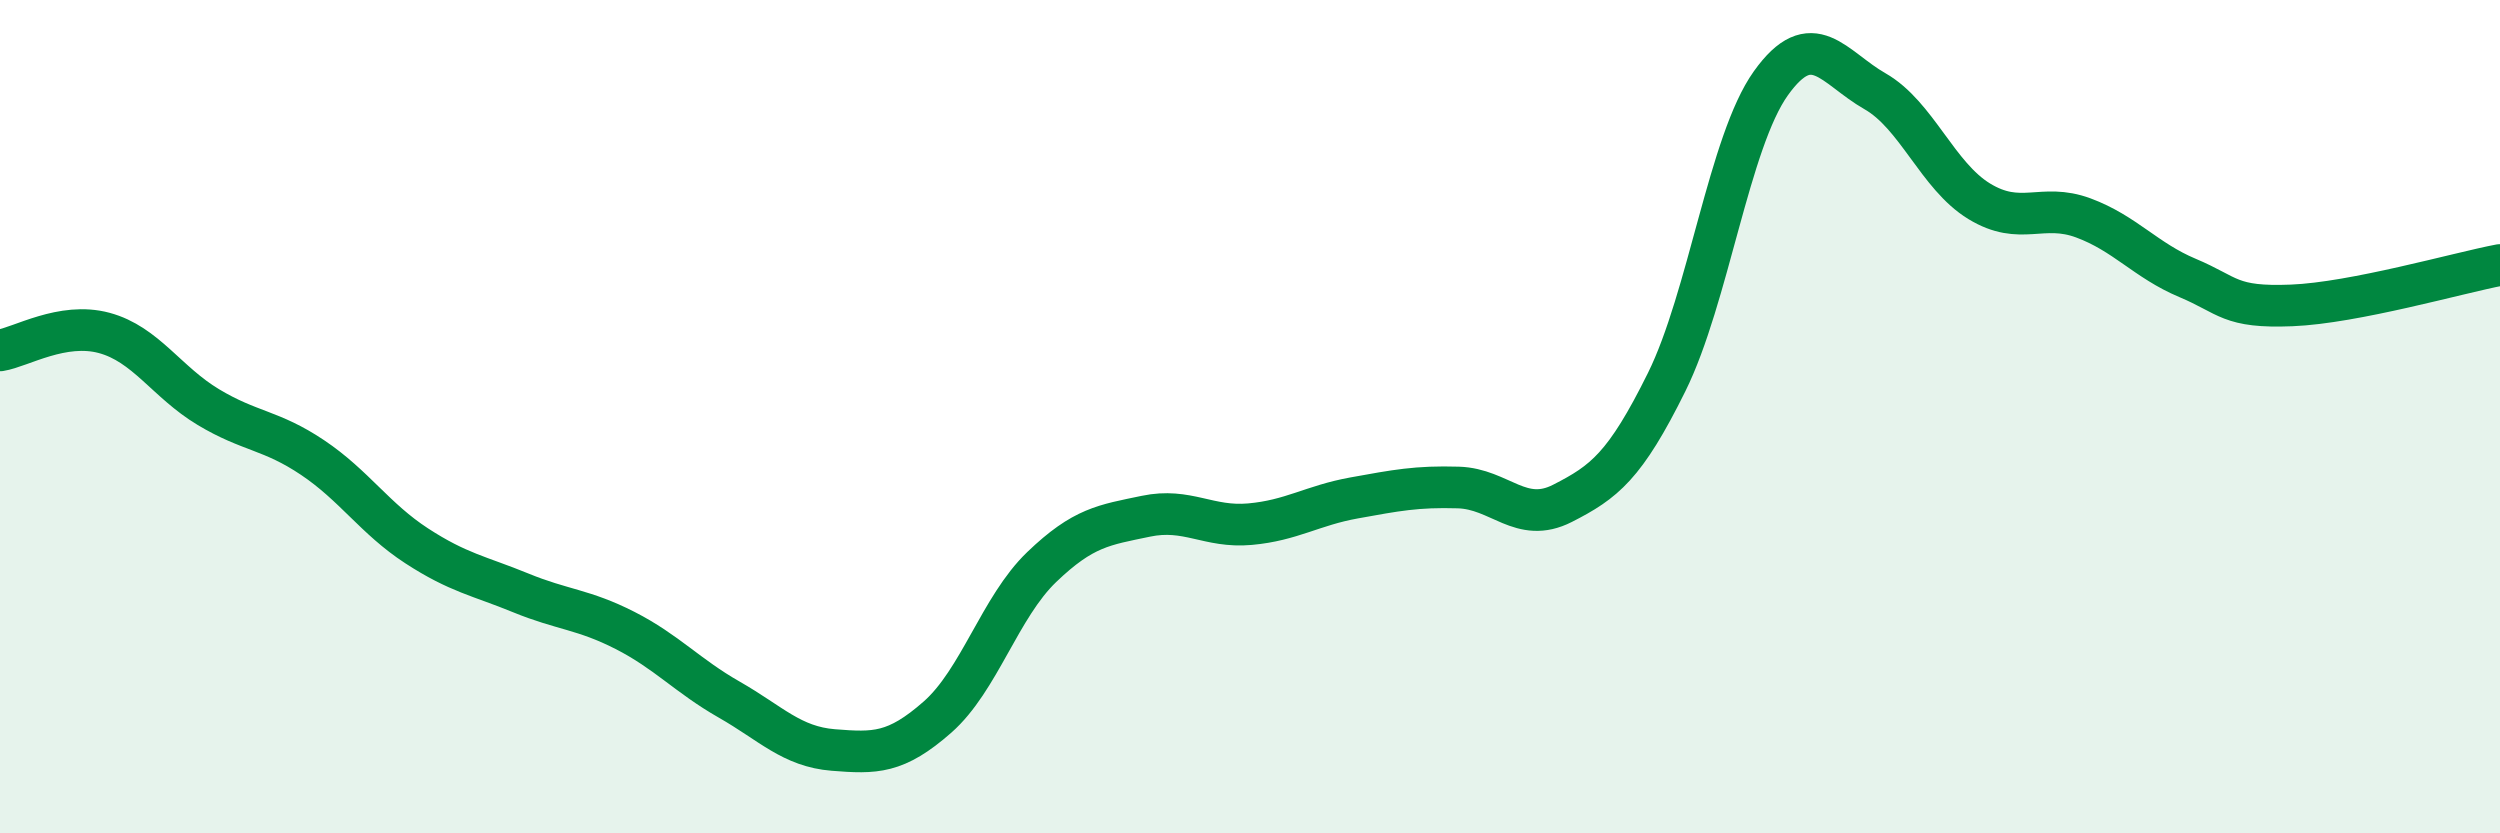
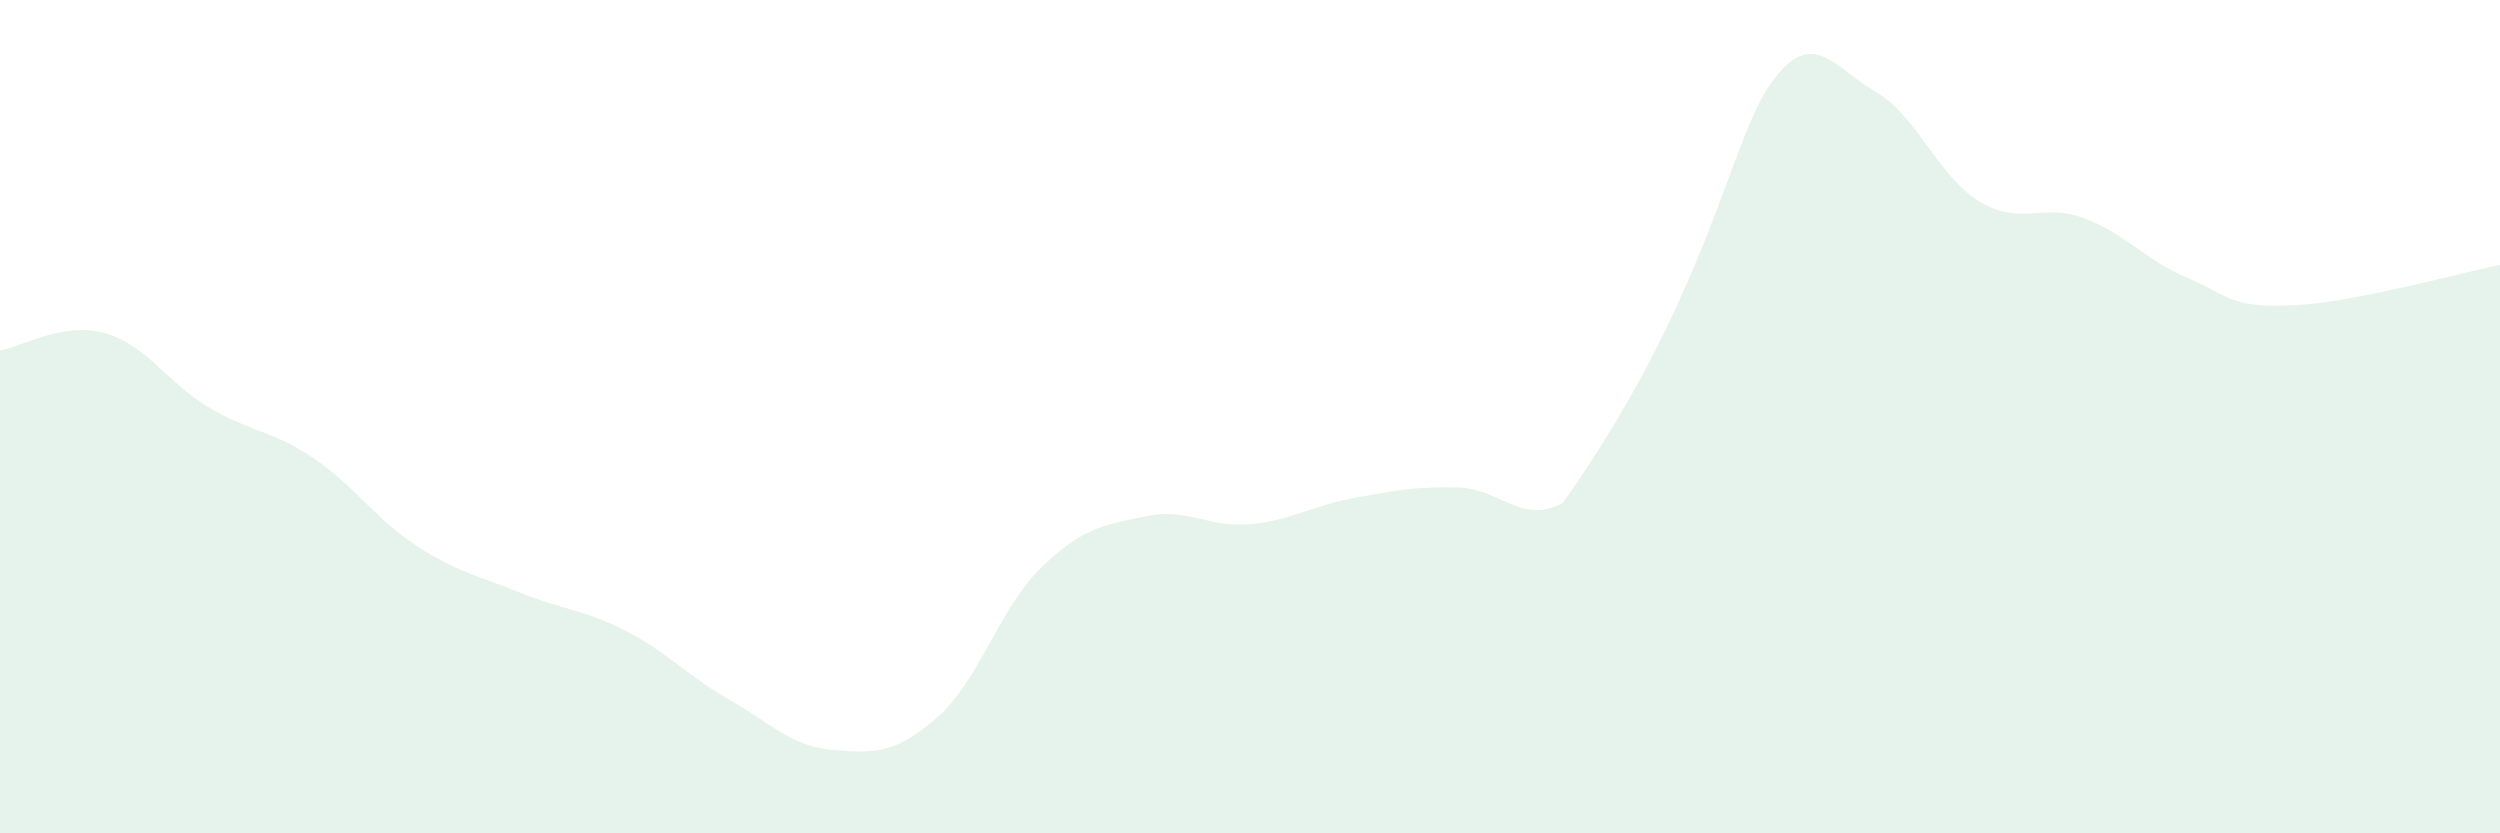
<svg xmlns="http://www.w3.org/2000/svg" width="60" height="20" viewBox="0 0 60 20">
-   <path d="M 0,8.41 C 0.5,8.33 1.5,7.72 2.5,7.99 C 3.5,8.26 4,9.17 5,9.77 C 6,10.37 6.5,10.31 7.5,10.98 C 8.5,11.65 9,12.45 10,13.1 C 11,13.75 11.5,13.82 12.5,14.23 C 13.5,14.64 14,14.62 15,15.13 C 16,15.64 16.5,16.22 17.5,16.79 C 18.5,17.36 19,17.92 20,18 C 21,18.08 21.5,18.09 22.5,17.21 C 23.5,16.33 24,14.57 25,13.61 C 26,12.65 26.5,12.6 27.5,12.39 C 28.5,12.18 29,12.67 30,12.58 C 31,12.49 31.5,12.13 32.5,11.95 C 33.5,11.77 34,11.67 35,11.7 C 36,11.73 36.5,12.59 37.5,12.08 C 38.5,11.57 39,11.19 40,9.17 C 41,7.15 41.5,3.4 42.5,2 C 43.5,0.6 44,1.62 45,2.19 C 46,2.76 46.5,4.22 47.5,4.83 C 48.5,5.44 49,4.86 50,5.23 C 51,5.6 51.5,6.25 52.5,6.67 C 53.5,7.09 53.5,7.39 55,7.33 C 56.5,7.27 59,6.55 60,6.36L60 20L0 20Z" fill="#008740" opacity="0.1" stroke-linecap="round" stroke-linejoin="round" />
-   <path d="M 0,8.41 C 0.5,8.33 1.5,7.72 2.5,7.99 C 3.5,8.26 4,9.17 5,9.77 C 6,10.37 6.5,10.31 7.5,10.98 C 8.5,11.65 9,12.45 10,13.1 C 11,13.75 11.5,13.82 12.5,14.23 C 13.5,14.64 14,14.62 15,15.13 C 16,15.64 16.5,16.22 17.5,16.79 C 18.5,17.36 19,17.92 20,18 C 21,18.08 21.5,18.09 22.5,17.21 C 23.5,16.33 24,14.57 25,13.61 C 26,12.65 26.5,12.6 27.5,12.39 C 28.5,12.18 29,12.67 30,12.58 C 31,12.49 31.5,12.13 32.5,11.95 C 33.5,11.77 34,11.67 35,11.7 C 36,11.73 36.5,12.59 37.5,12.08 C 38.5,11.57 39,11.19 40,9.17 C 41,7.15 41.5,3.4 42.5,2 C 43.5,0.6 44,1.62 45,2.19 C 46,2.76 46.5,4.22 47.5,4.83 C 48.5,5.44 49,4.86 50,5.23 C 51,5.6 51.5,6.25 52.5,6.67 C 53.5,7.09 53.5,7.39 55,7.33 C 56.5,7.27 59,6.55 60,6.36" stroke="#008740" stroke-width="1" fill="none" stroke-linecap="round" stroke-linejoin="round" />
+   <path d="M 0,8.41 C 0.5,8.33 1.5,7.72 2.5,7.99 C 3.5,8.26 4,9.17 5,9.77 C 6,10.37 6.5,10.31 7.5,10.98 C 8.5,11.65 9,12.45 10,13.1 C 11,13.75 11.5,13.82 12.5,14.23 C 13.5,14.64 14,14.62 15,15.13 C 16,15.64 16.5,16.22 17.5,16.79 C 18.5,17.36 19,17.92 20,18 C 21,18.08 21.5,18.09 22.5,17.21 C 23.5,16.33 24,14.57 25,13.61 C 26,12.65 26.5,12.6 27.5,12.39 C 28.5,12.18 29,12.67 30,12.58 C 31,12.49 31.5,12.13 32.5,11.95 C 33.5,11.77 34,11.67 35,11.7 C 36,11.73 36.5,12.59 37.5,12.08 C 41,7.15 41.5,3.4 42.5,2 C 43.5,0.6 44,1.62 45,2.19 C 46,2.76 46.5,4.22 47.5,4.83 C 48.5,5.44 49,4.86 50,5.23 C 51,5.6 51.5,6.25 52.5,6.67 C 53.5,7.09 53.5,7.39 55,7.33 C 56.5,7.27 59,6.55 60,6.36L60 20L0 20Z" fill="#008740" opacity="0.1" stroke-linecap="round" stroke-linejoin="round" />
</svg>